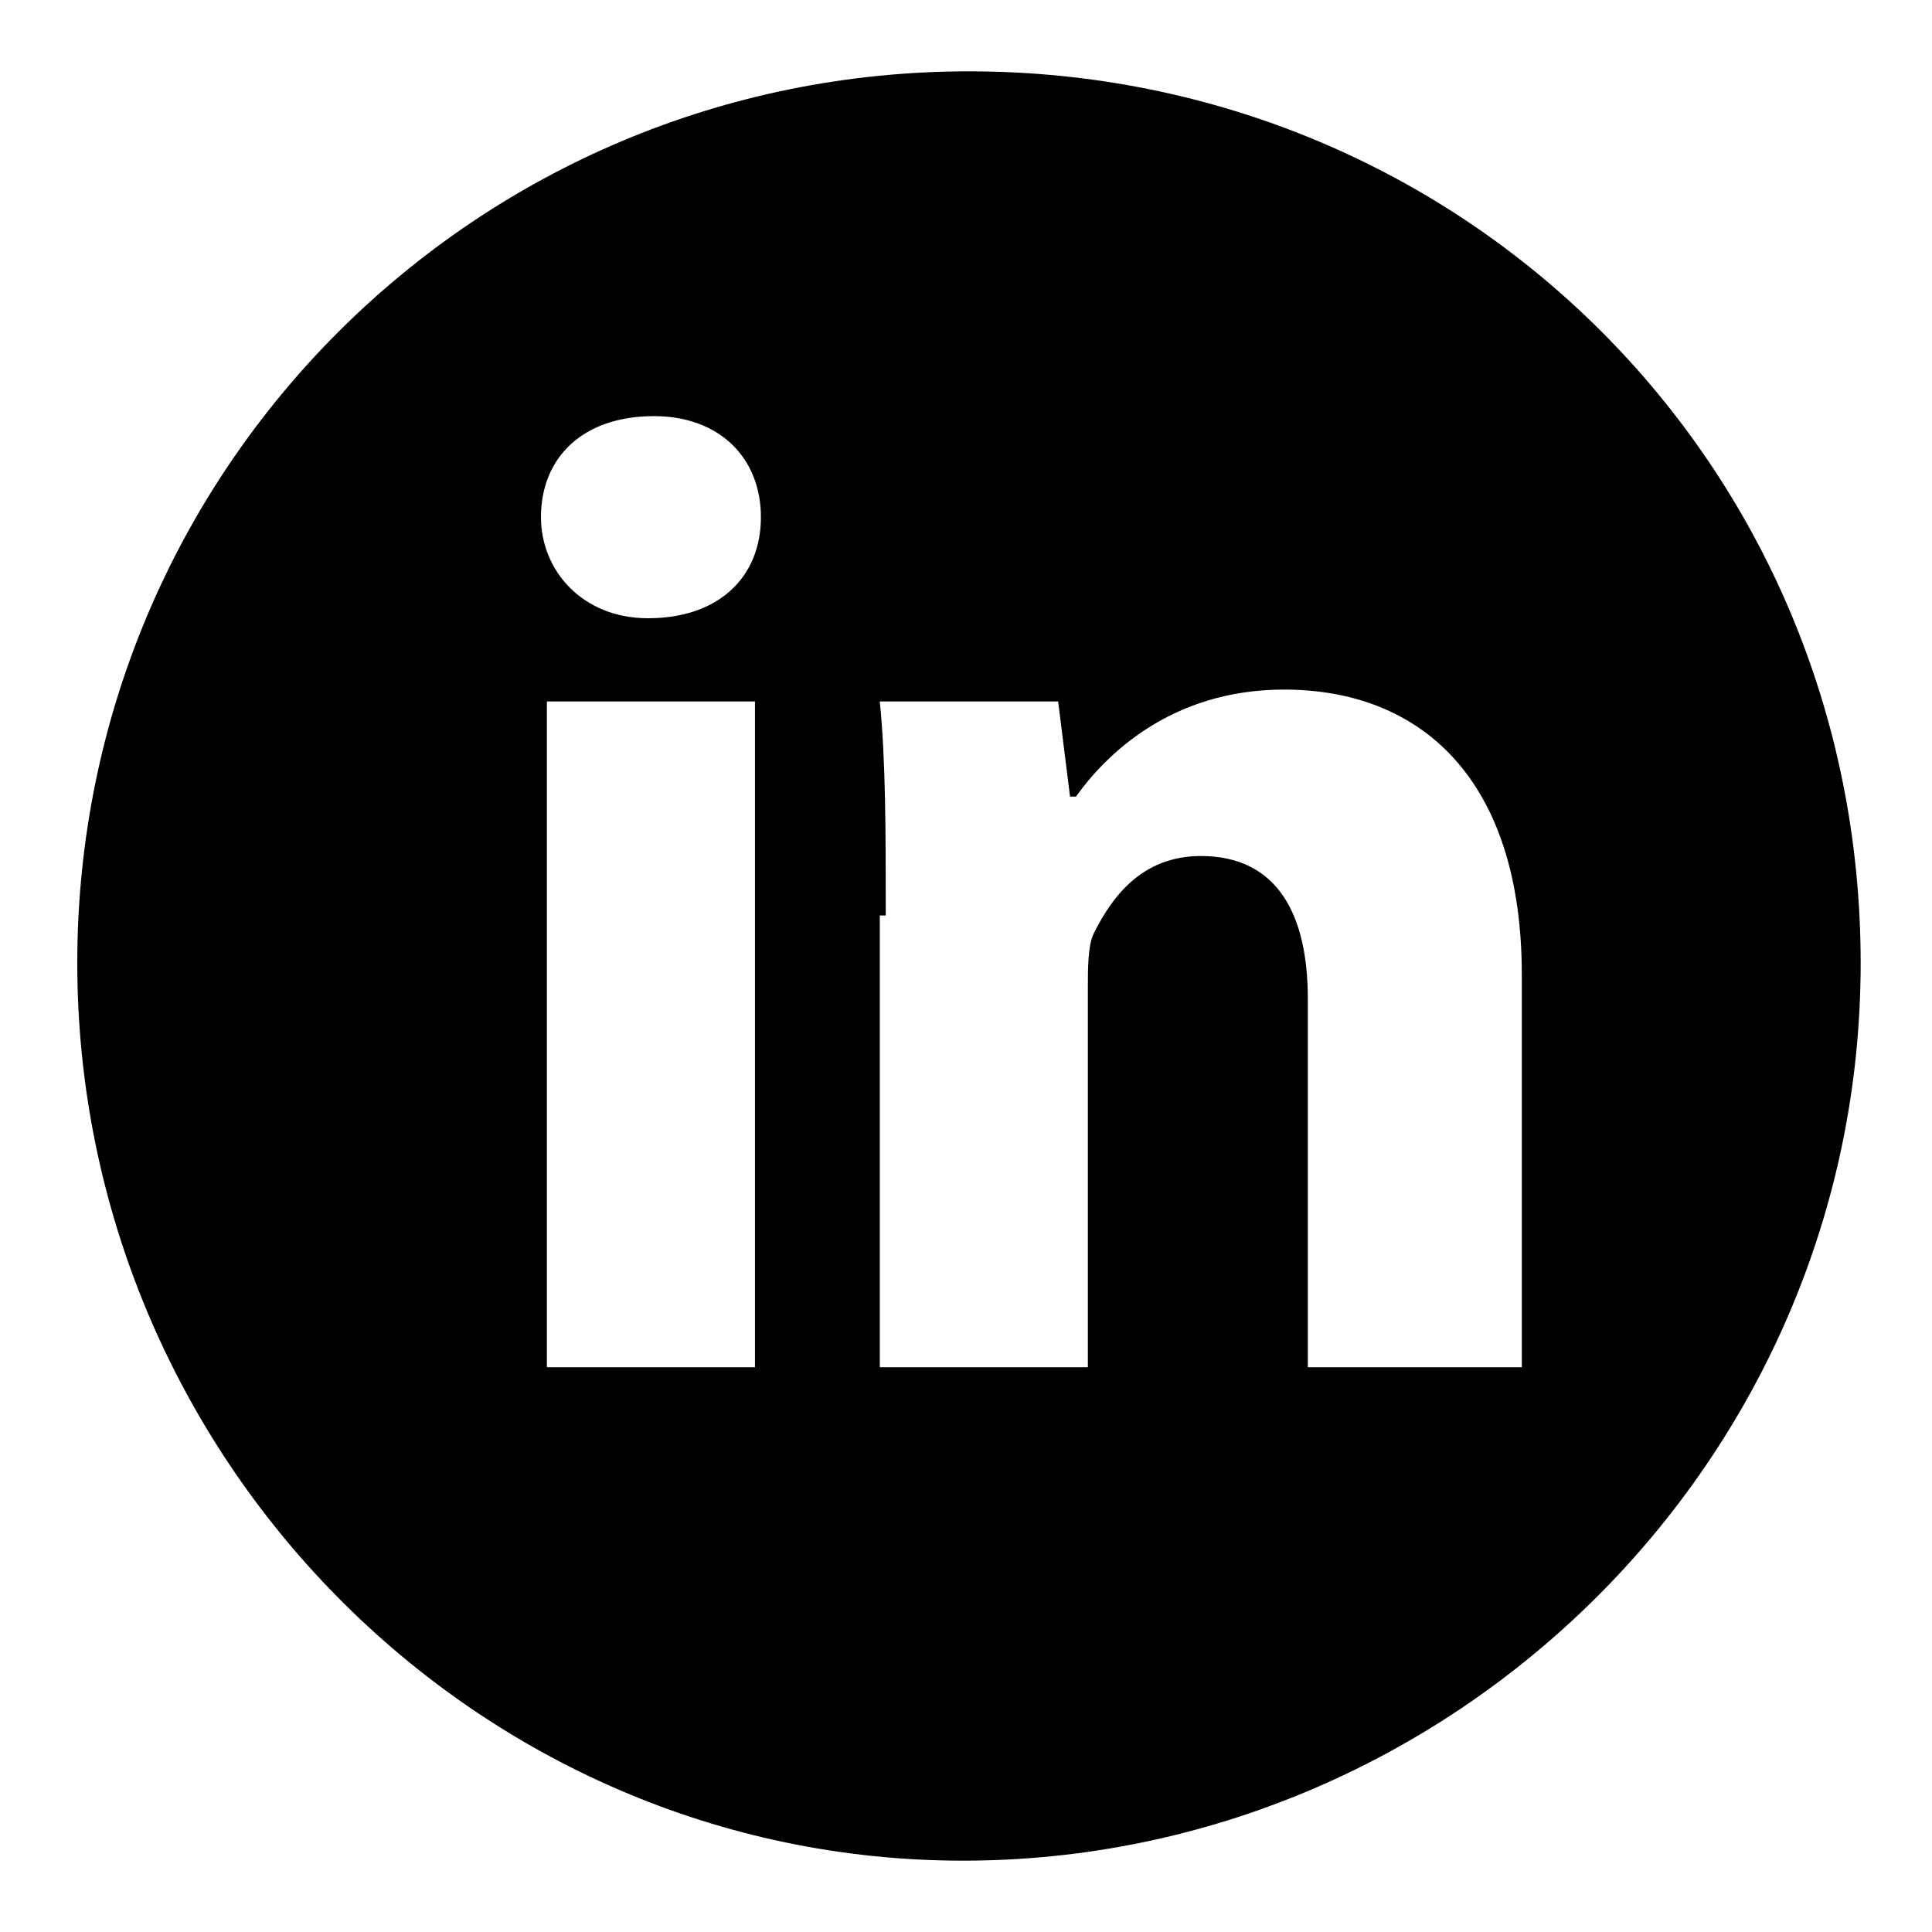
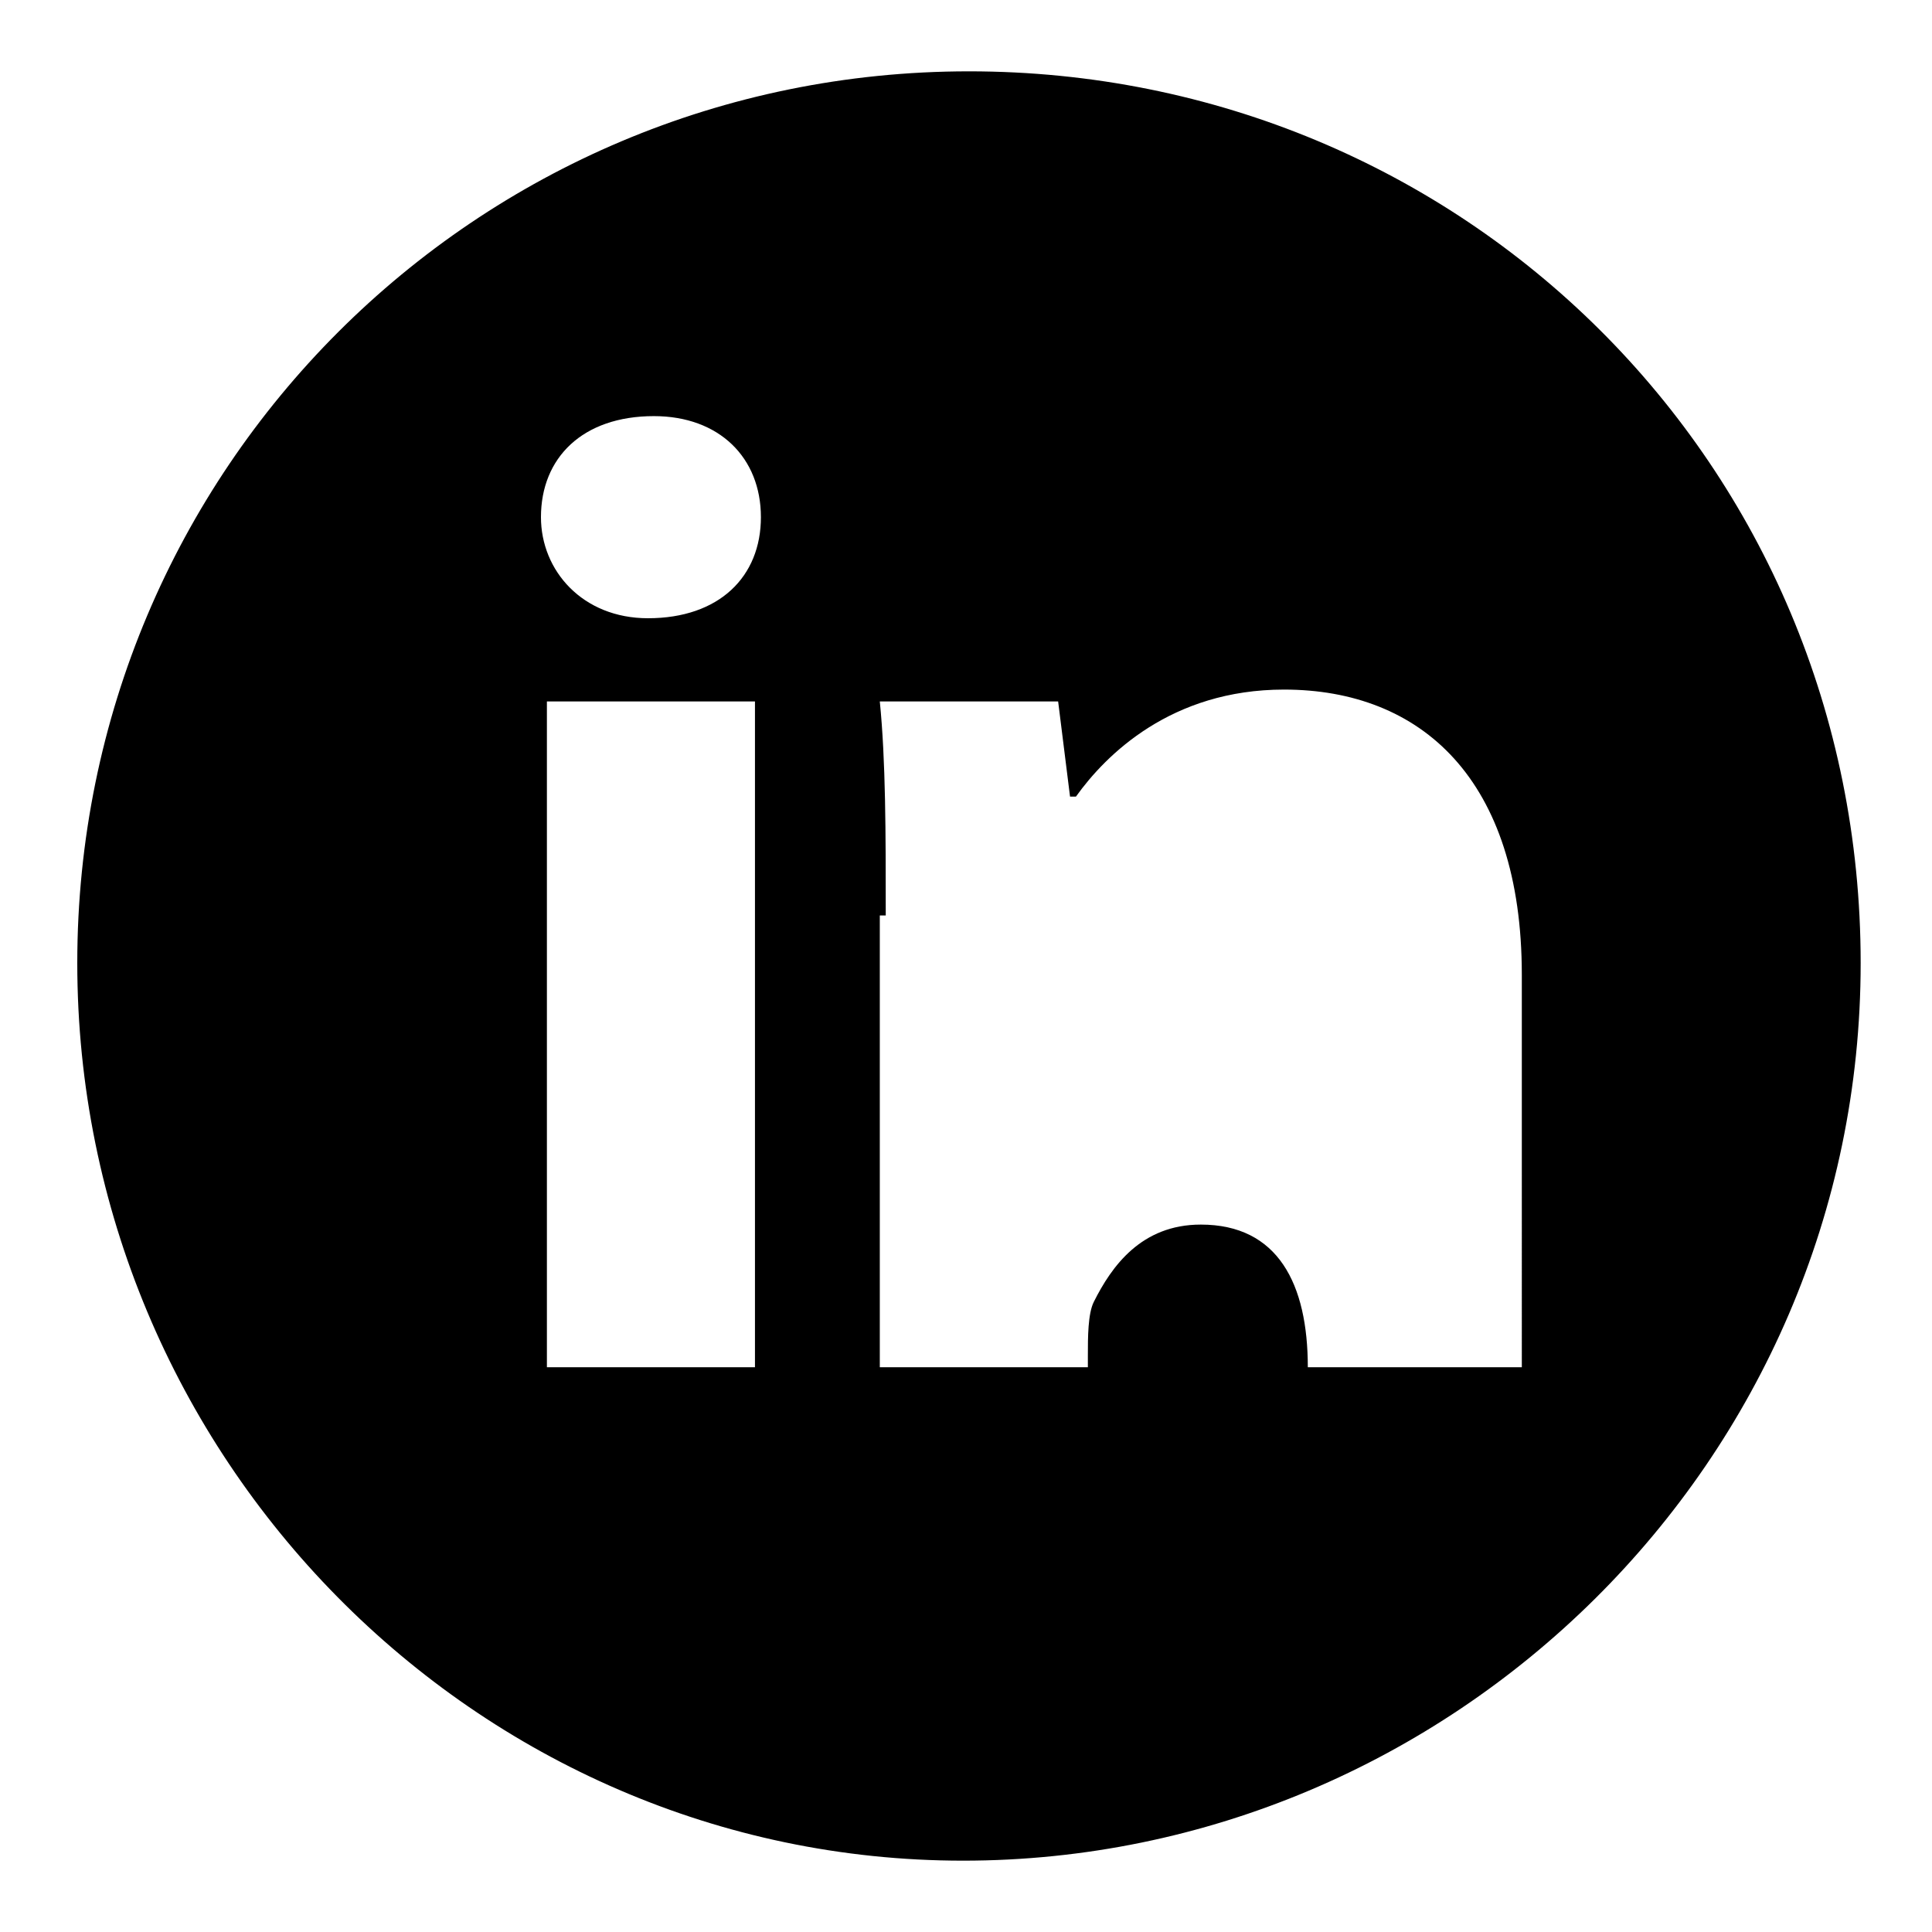
<svg xmlns="http://www.w3.org/2000/svg" version="1.1" id="Layer_1" x="0px" y="0px" viewBox="0 0 32.5 32.5" style="enable-background:new 0 0 32.5 32.5;" xml:space="preserve">
-   <path d="M16.3,1.2C8,1.2,1.3,7.9,1.3,16.2c0,8.3,6.7,15.1,14.9,15.1s15.1-6.7,15.1-15.1C31.3,7.8,24.6,1.2,16.3,1.2z M12.7,23H9.2  V11.8h3.5V23z M10.9,10.4c-1.1,0-1.8-0.8-1.8-1.7C9.1,7.7,9.8,7,11,7c1.1,0,1.8,0.7,1.8,1.7S12.1,10.4,10.9,10.4z M25.6,23H22v-6.2  c0-1.4-0.5-2.4-1.8-2.4c-1,0-1.5,0.7-1.8,1.3c-0.1,0.2-0.1,0.6-0.1,0.9V23h-3.5v-7.6h0.1c0-1.4,0-2.6-0.1-3.6h3l0.2,1.6h0.1  c0.5-0.7,1.6-1.8,3.5-1.8c2.3,0,4,1.5,4,4.8V23z" />
+   <path d="M16.3,1.2C8,1.2,1.3,7.9,1.3,16.2c0,8.3,6.7,15.1,14.9,15.1s15.1-6.7,15.1-15.1C31.3,7.8,24.6,1.2,16.3,1.2z M12.7,23H9.2  V11.8h3.5V23z M10.9,10.4c-1.1,0-1.8-0.8-1.8-1.7C9.1,7.7,9.8,7,11,7c1.1,0,1.8,0.7,1.8,1.7S12.1,10.4,10.9,10.4z M25.6,23H22c0-1.4-0.5-2.4-1.8-2.4c-1,0-1.5,0.7-1.8,1.3c-0.1,0.2-0.1,0.6-0.1,0.9V23h-3.5v-7.6h0.1c0-1.4,0-2.6-0.1-3.6h3l0.2,1.6h0.1  c0.5-0.7,1.6-1.8,3.5-1.8c2.3,0,4,1.5,4,4.8V23z" />
</svg>